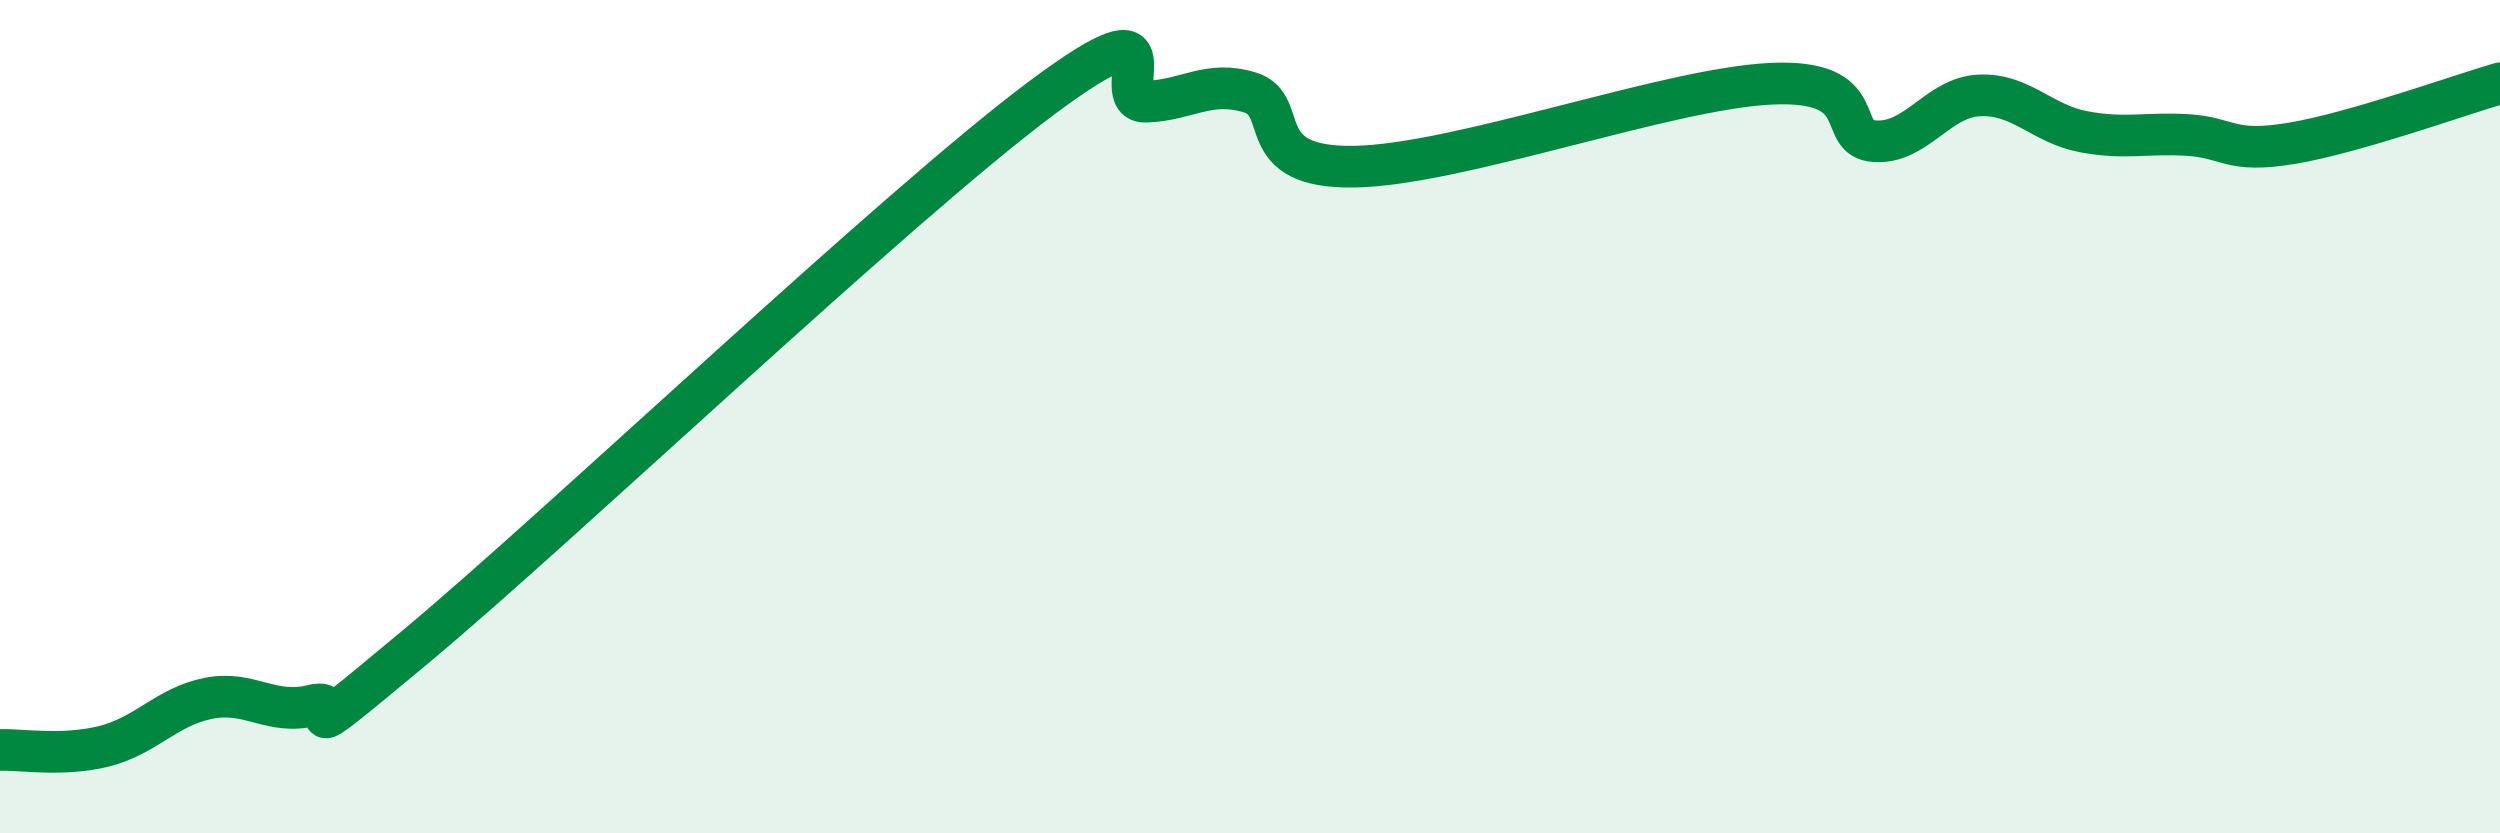
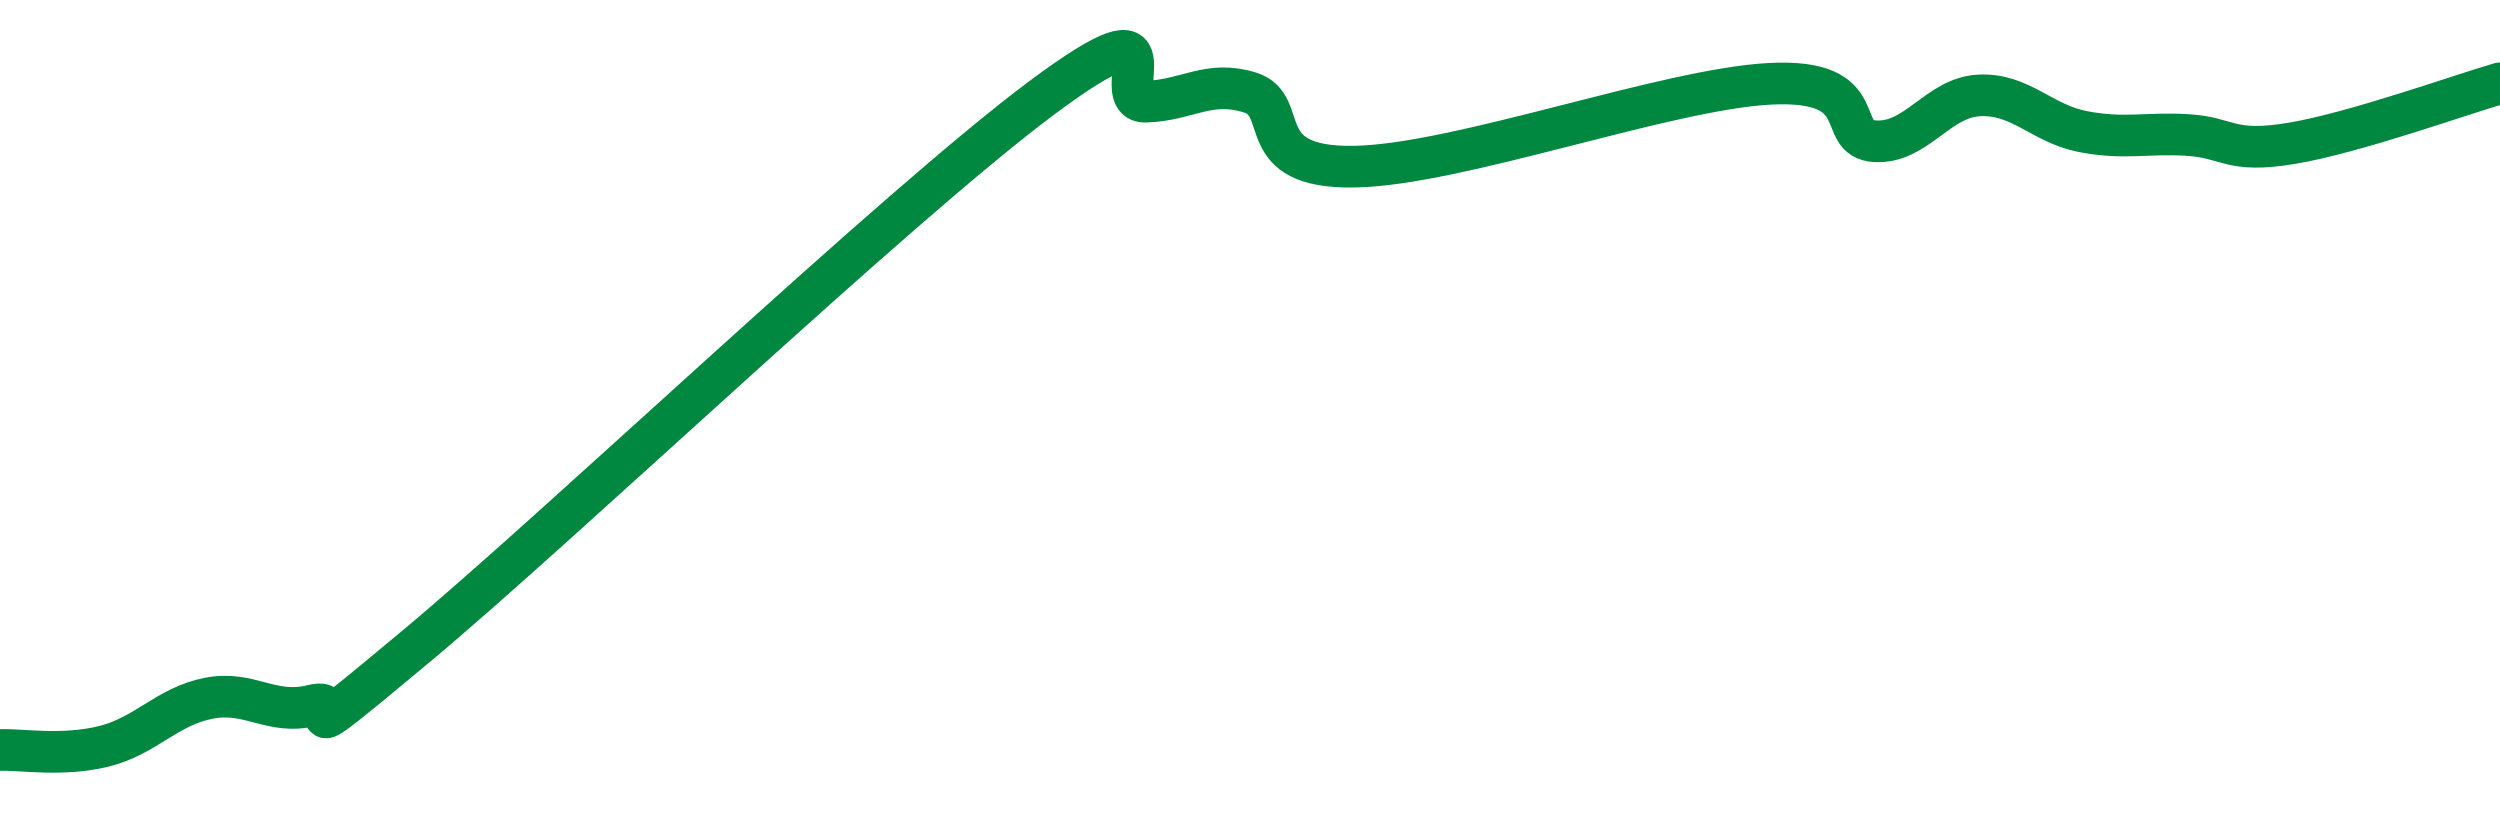
<svg xmlns="http://www.w3.org/2000/svg" width="60" height="20" viewBox="0 0 60 20">
-   <path d="M 0,18 C 0.5,17.98 1.5,18.16 2.5,17.91 C 3.5,17.66 4,16.96 5,16.76 C 6,16.56 6.5,17.18 7.5,16.93 C 8.5,16.68 6.5,18.42 10,15.5 C 13.5,12.58 21.5,4.96 25,2.35 C 28.5,-0.26 26.5,2.47 27.5,2.44 C 28.5,2.41 29,1.91 30,2.22 C 31,2.53 30,4.04 32.5,4 C 35,3.96 40,2.13 42.5,2.01 C 45,1.89 44,3.33 45,3.39 C 46,3.45 46.5,2.34 47.5,2.29 C 48.5,2.24 49,2.97 50,3.16 C 51,3.35 51.5,3.18 52.5,3.24 C 53.5,3.3 53.5,3.69 55,3.44 C 56.5,3.19 59,2.29 60,2L60 20L0 20Z" fill="#008740" opacity="0.1" stroke-linecap="round" stroke-linejoin="round" />
  <path d="M 0,18 C 0.5,17.98 1.5,18.16 2.5,17.91 C 3.5,17.66 4,16.96 5,16.76 C 6,16.56 6.5,17.18 7.5,16.93 C 8.5,16.68 6.5,18.42 10,15.5 C 13.5,12.58 21.5,4.96 25,2.35 C 28.5,-0.26 26.5,2.47 27.5,2.44 C 28.5,2.41 29,1.91 30,2.22 C 31,2.53 30,4.04 32.5,4 C 35,3.96 40,2.13 42.5,2.01 C 45,1.89 44,3.33 45,3.39 C 46,3.45 46.5,2.34 47.5,2.29 C 48.5,2.24 49,2.97 50,3.16 C 51,3.35 51.5,3.18 52.5,3.24 C 53.5,3.3 53.5,3.69 55,3.44 C 56.5,3.19 59,2.29 60,2" stroke="#008740" stroke-width="1" fill="none" stroke-linecap="round" stroke-linejoin="round" />
</svg>